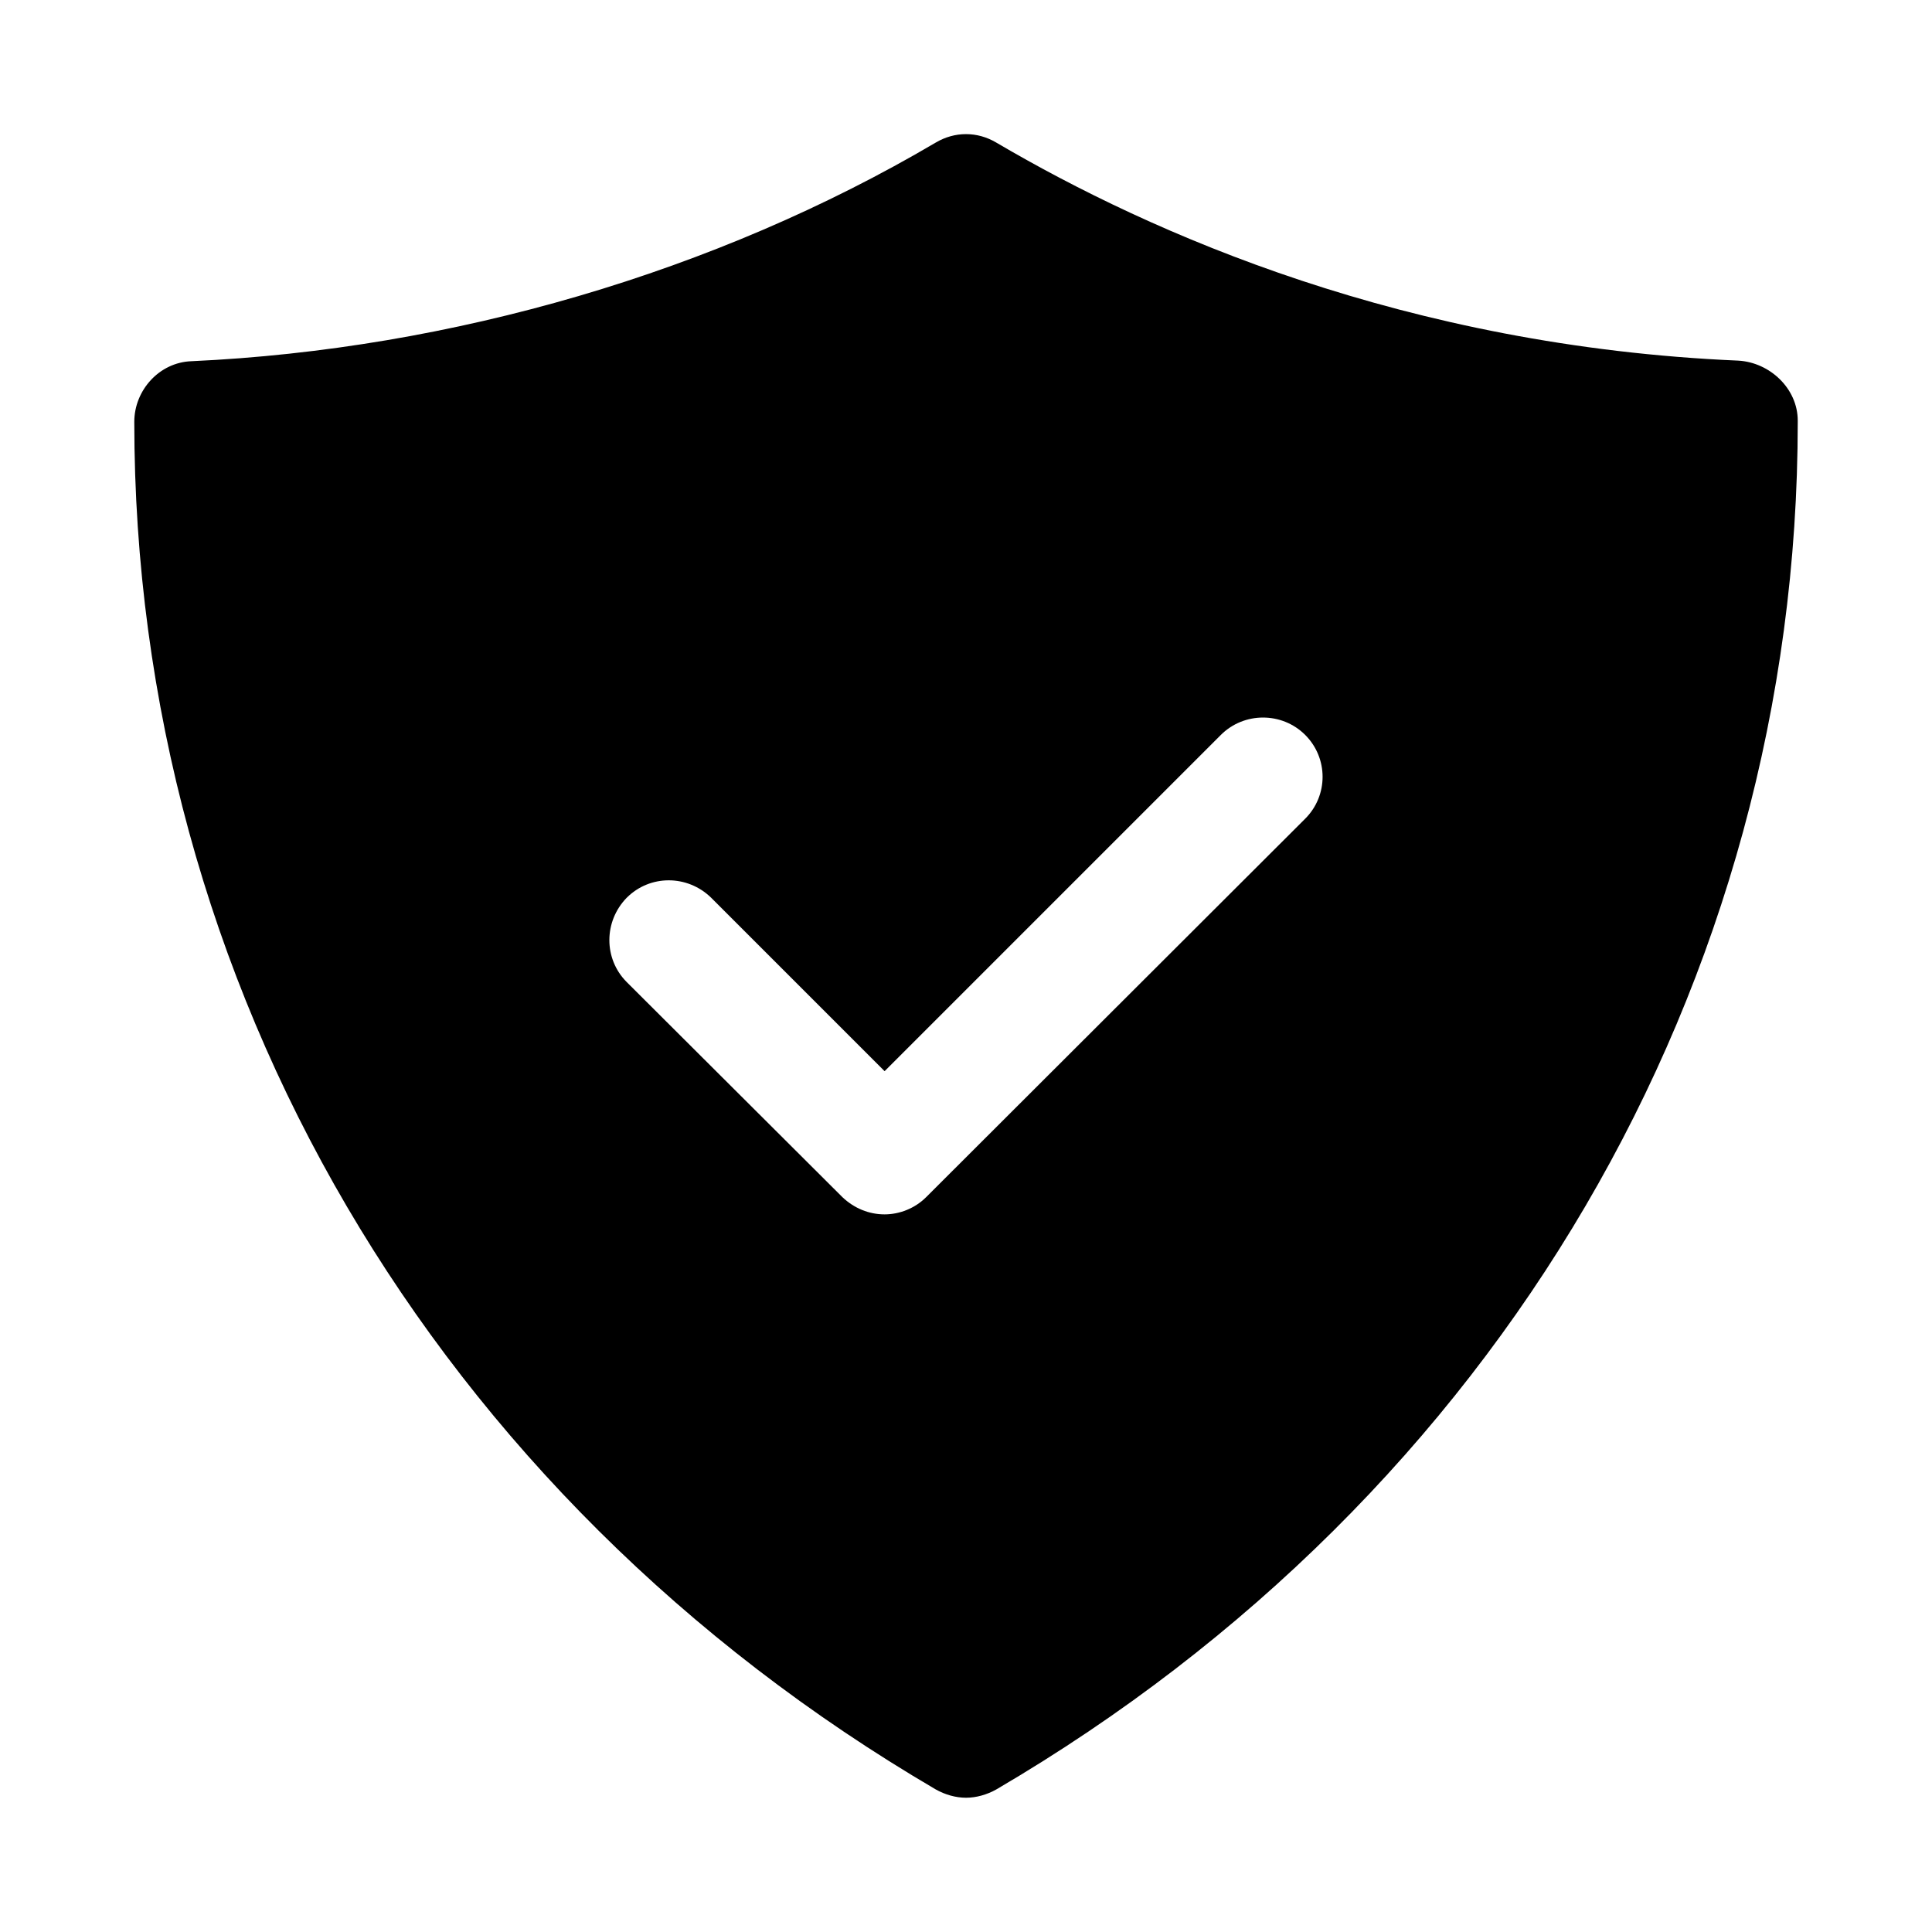
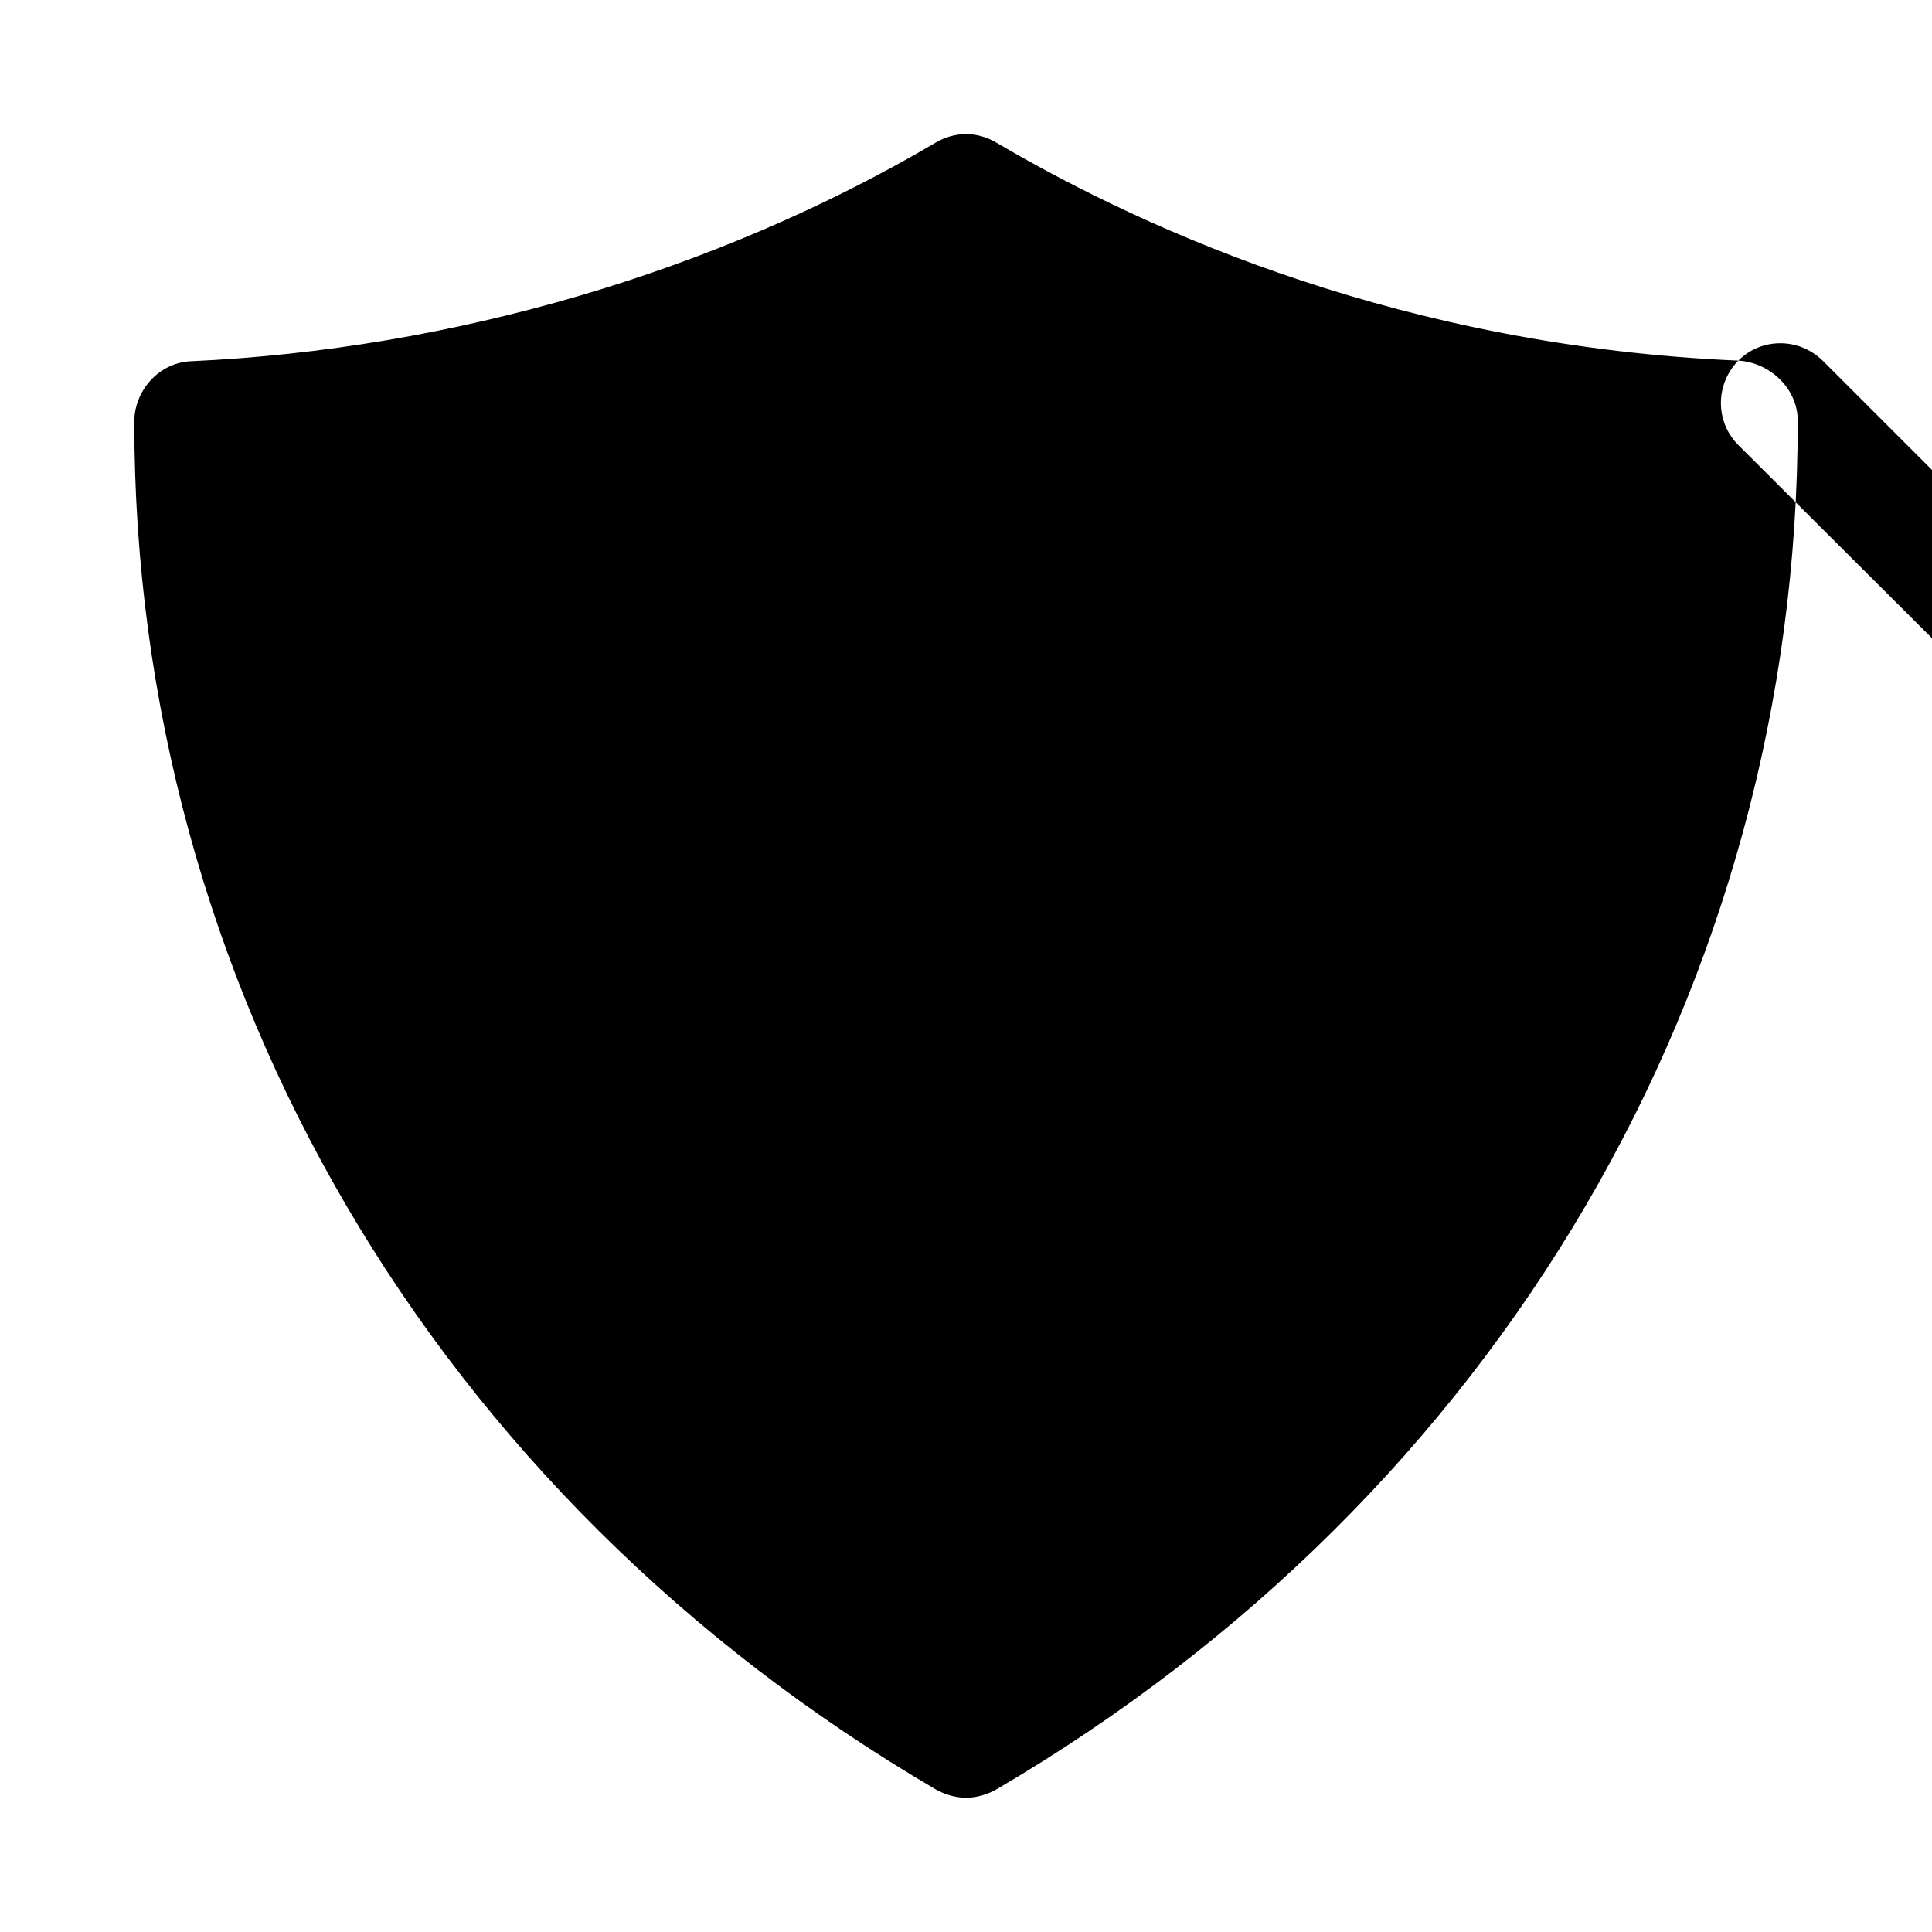
<svg xmlns="http://www.w3.org/2000/svg" fill="#000000" width="800px" height="800px" version="1.1" viewBox="144 144 512 512">
-   <path d="m604.67 239.57c-87.852-3.777-155.39-33.535-196.64-57.781-5.039-2.992-11.02-2.992-16.059 0-58.254 34.32-128.31 54.789-197.27 57.938-8.5 0.316-15.113 7.715-15.113 16.059 0 149.1 79.352 284.5 212.39 362.43 2.519 1.418 5.352 2.203 8.031 2.203 2.676 0 5.512-0.789 8.031-2.203 133.04-77.934 212.38-213.33 212.38-362.43v-0.312c0-8.504-7.398-15.43-15.742-15.902zm-294.57 142.33c6.141-6.141 16.059-6.141 22.355 0l45.973 45.973 89.109-89.109c6.141-6.141 16.215-6.141 22.355 0 6.141 6.141 6.141 16.059 0 22.199l-100.45 100.29c-2.992 2.992-7.086 4.566-11.02 4.566-4.094 0-8.031-1.574-11.18-4.566l-57.152-56.992c-6.137-6.144-6.137-16.062 0.004-22.359z" />
+   <path d="m604.67 239.57c-87.852-3.777-155.39-33.535-196.64-57.781-5.039-2.992-11.02-2.992-16.059 0-58.254 34.32-128.31 54.789-197.27 57.938-8.5 0.316-15.113 7.715-15.113 16.059 0 149.1 79.352 284.5 212.39 362.43 2.519 1.418 5.352 2.203 8.031 2.203 2.676 0 5.512-0.789 8.031-2.203 133.04-77.934 212.38-213.33 212.38-362.43v-0.312c0-8.504-7.398-15.43-15.742-15.902zc6.141-6.141 16.059-6.141 22.355 0l45.973 45.973 89.109-89.109c6.141-6.141 16.215-6.141 22.355 0 6.141 6.141 6.141 16.059 0 22.199l-100.45 100.29c-2.992 2.992-7.086 4.566-11.02 4.566-4.094 0-8.031-1.574-11.18-4.566l-57.152-56.992c-6.137-6.144-6.137-16.062 0.004-22.359z" />
</svg>